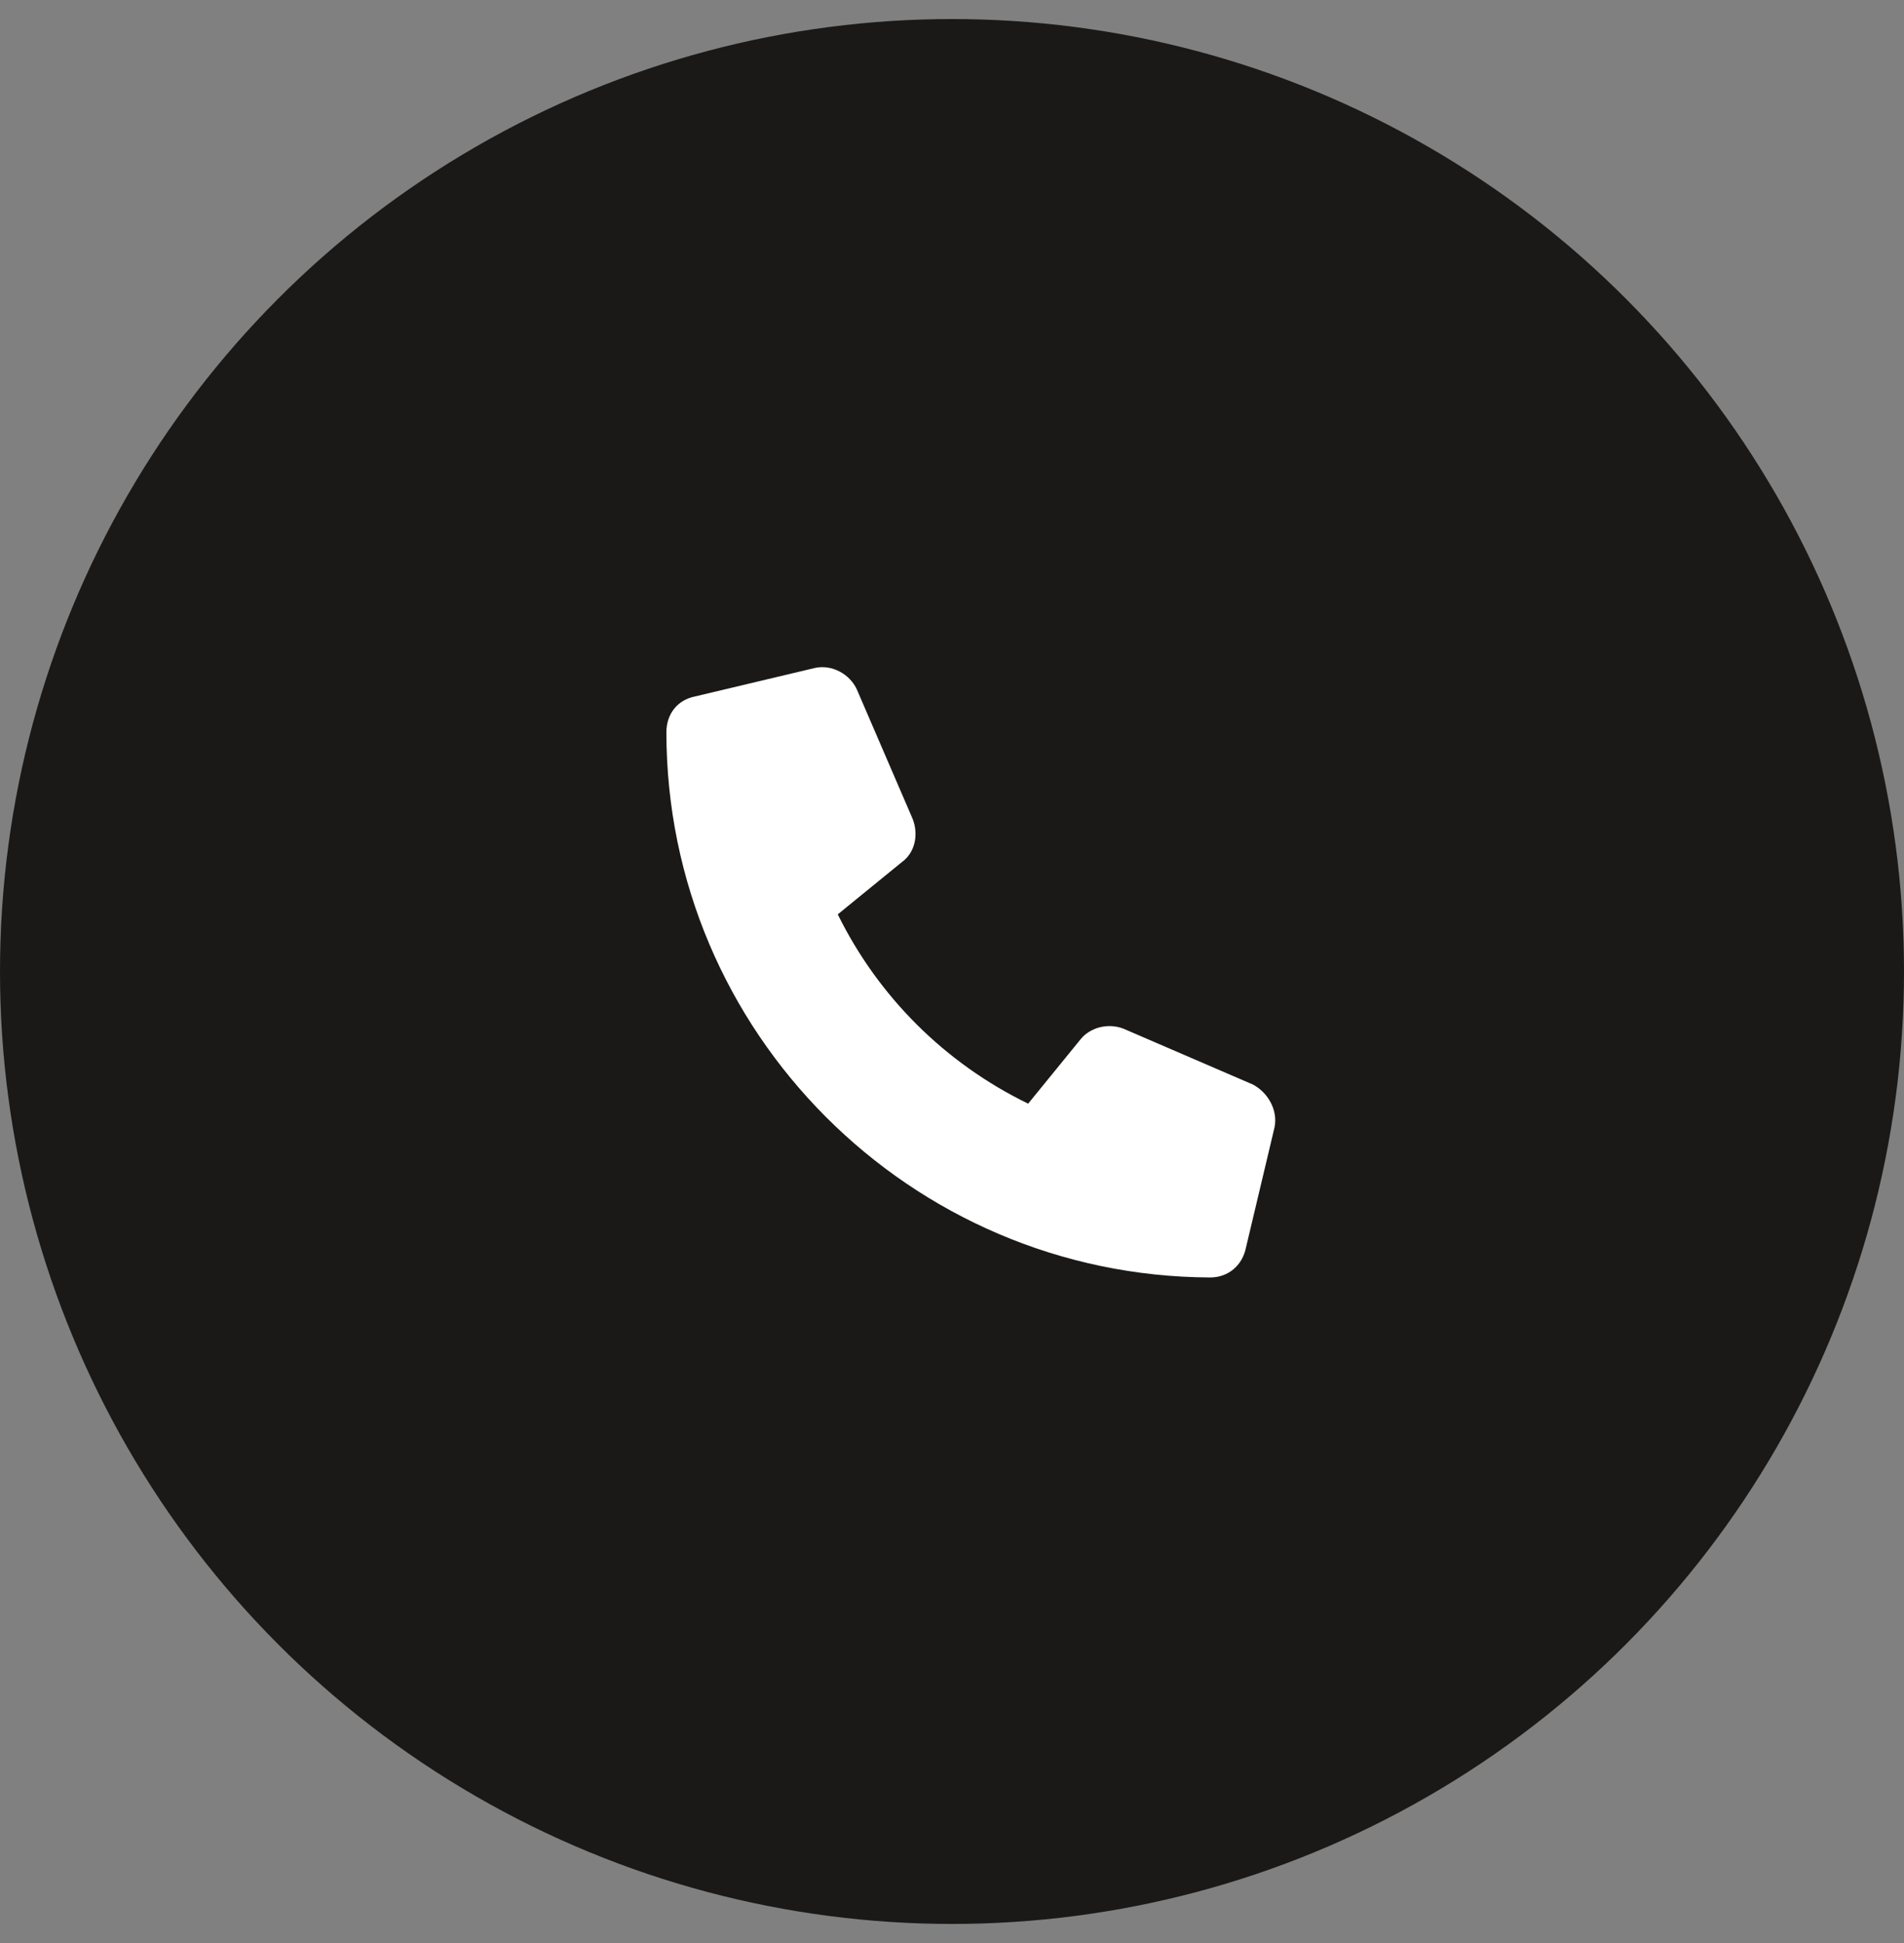
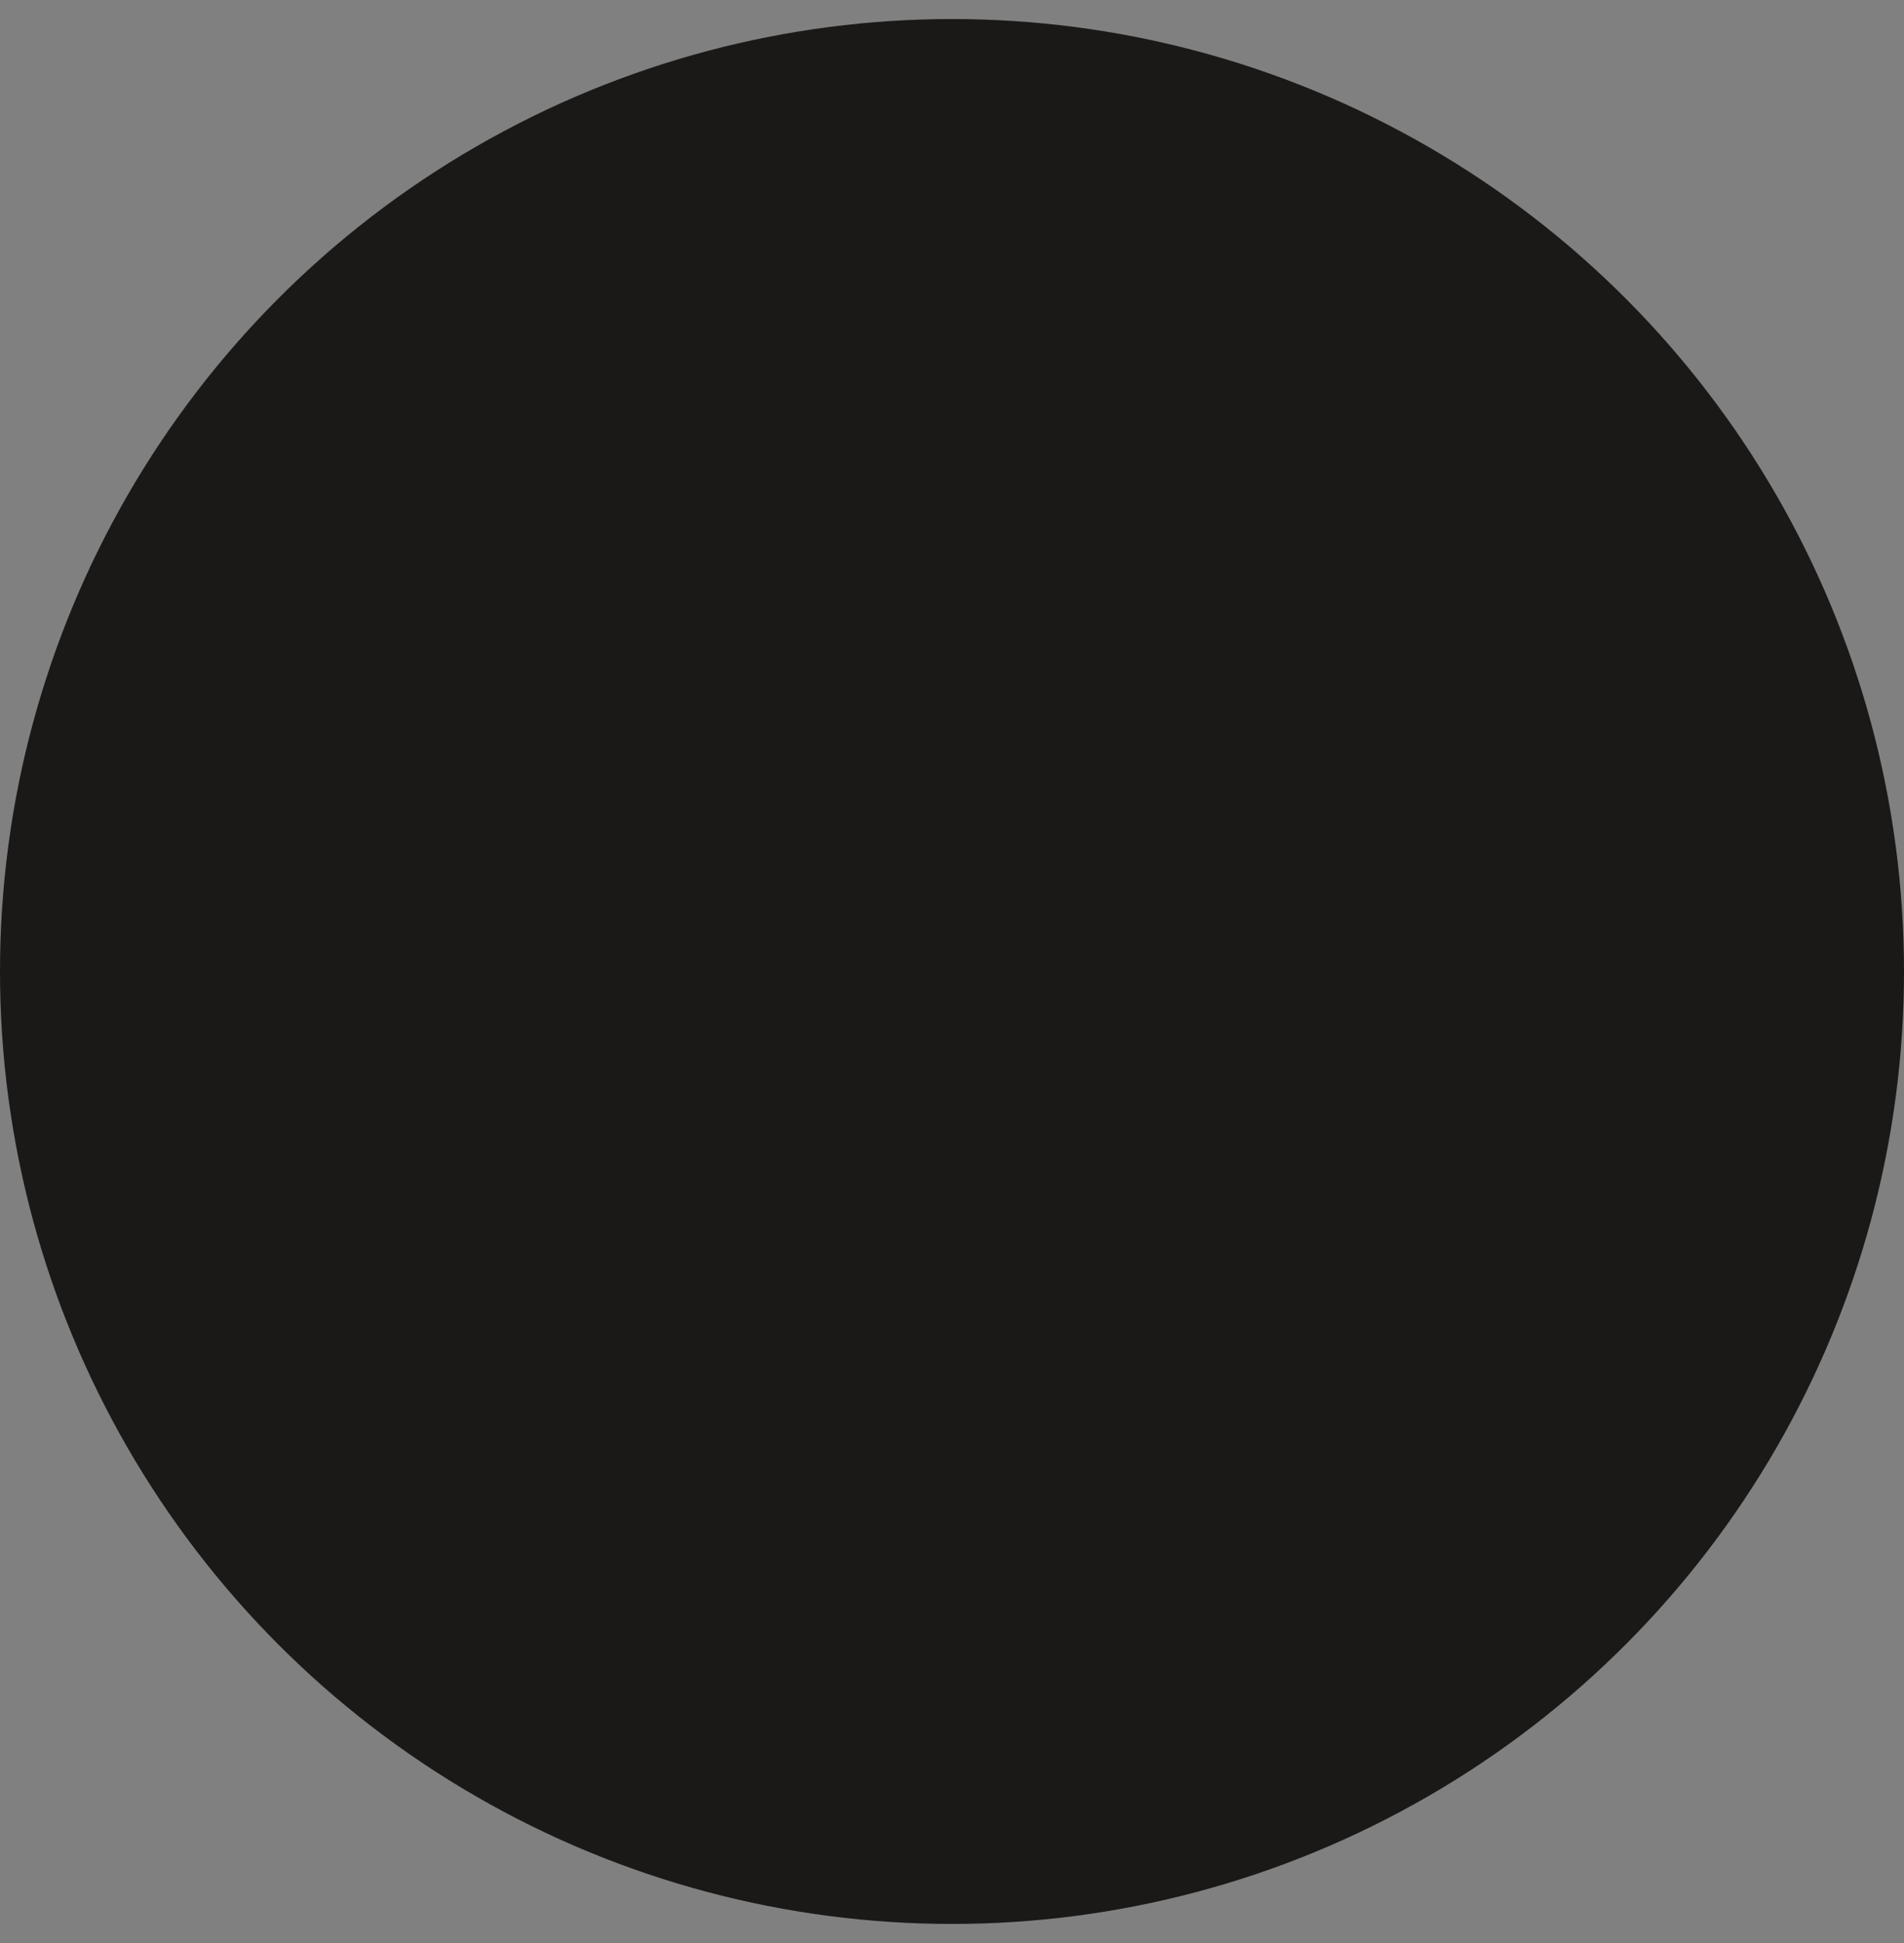
<svg xmlns="http://www.w3.org/2000/svg" width="50" height="51" viewBox="0 0 50 51" fill="none">
  <rect x="0" y="0" width="50" height="51" fill="#808080" stroke="none" />
  <circle cx="25" cy="25.5" r="25" fill="#1B1917" />
-   <path d="M33.469 29.594L32.719 32.75C32.625 33.219 32.25 33.531 31.781 33.531C23.906 33.5 17.5 27.094 17.5 19.219C17.5 18.75 17.781 18.375 18.25 18.281L21.406 17.531C21.844 17.438 22.312 17.688 22.5 18.094L23.969 21.5C24.125 21.906 24.031 22.375 23.688 22.625L22 24C23.062 26.156 24.812 27.906 27 28.969L28.375 27.281C28.625 26.969 29.094 26.844 29.5 27L32.906 28.469C33.312 28.688 33.562 29.156 33.469 29.594Z" fill="white" />
</svg>